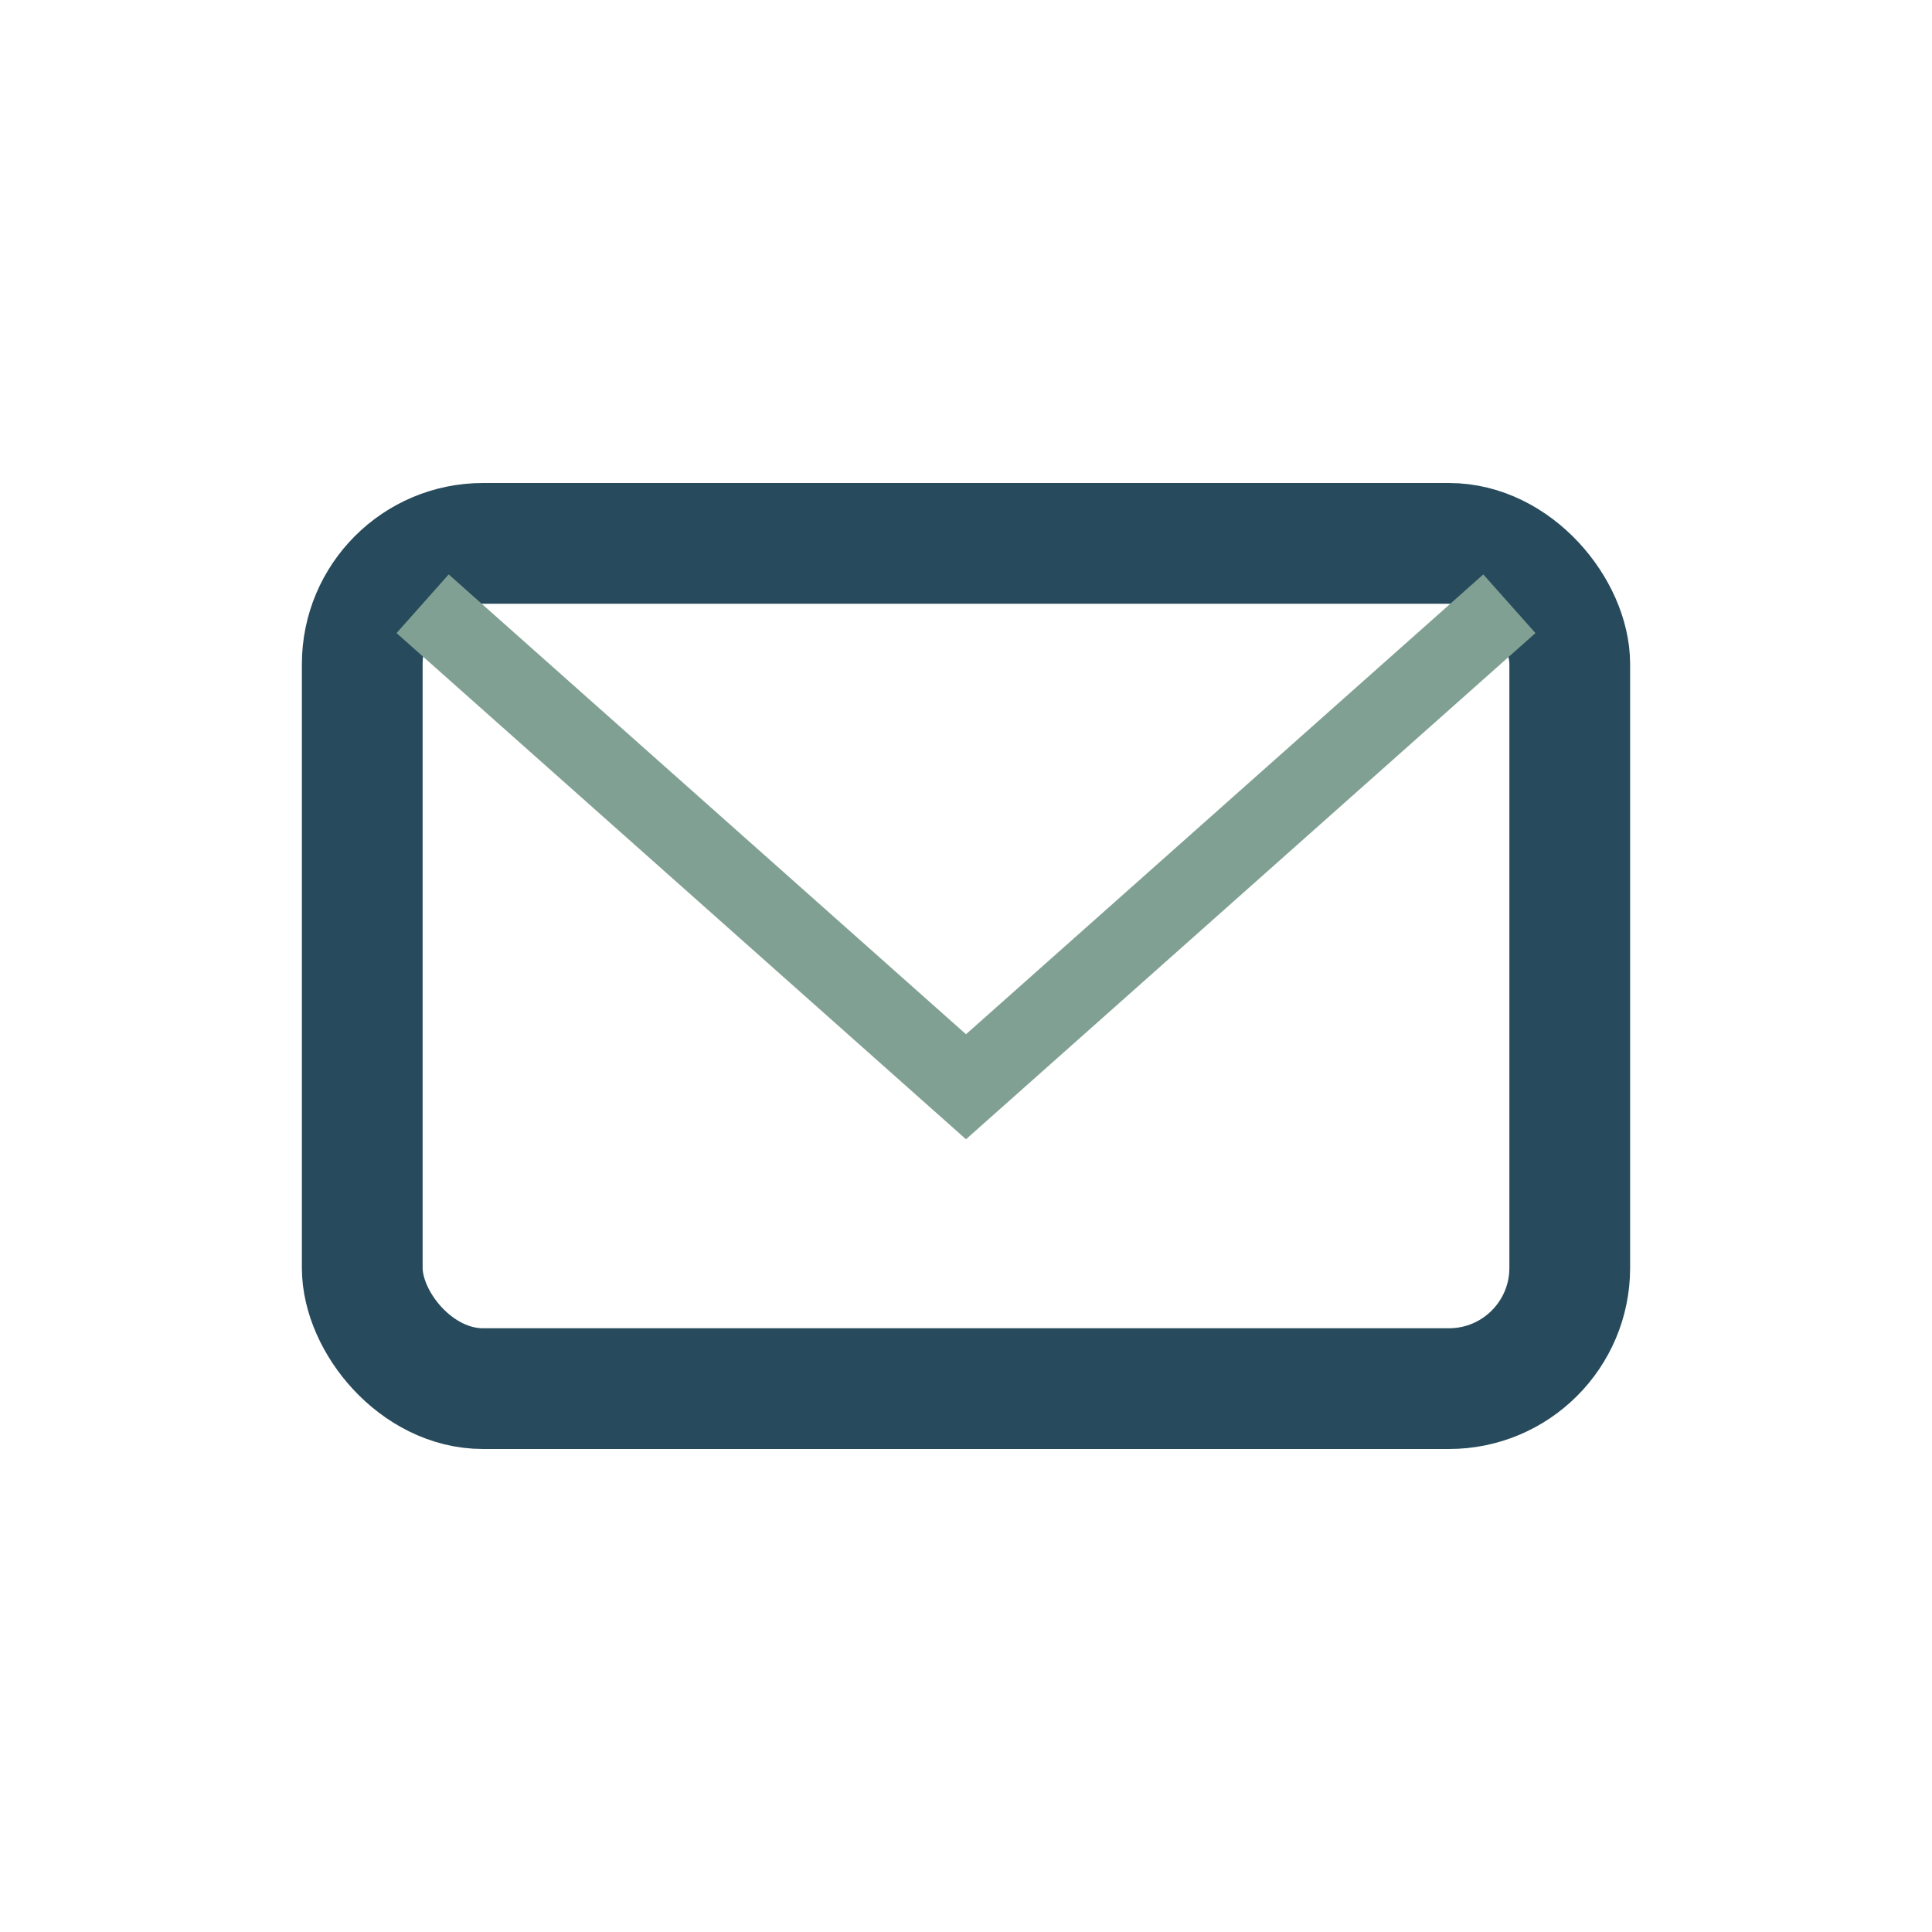
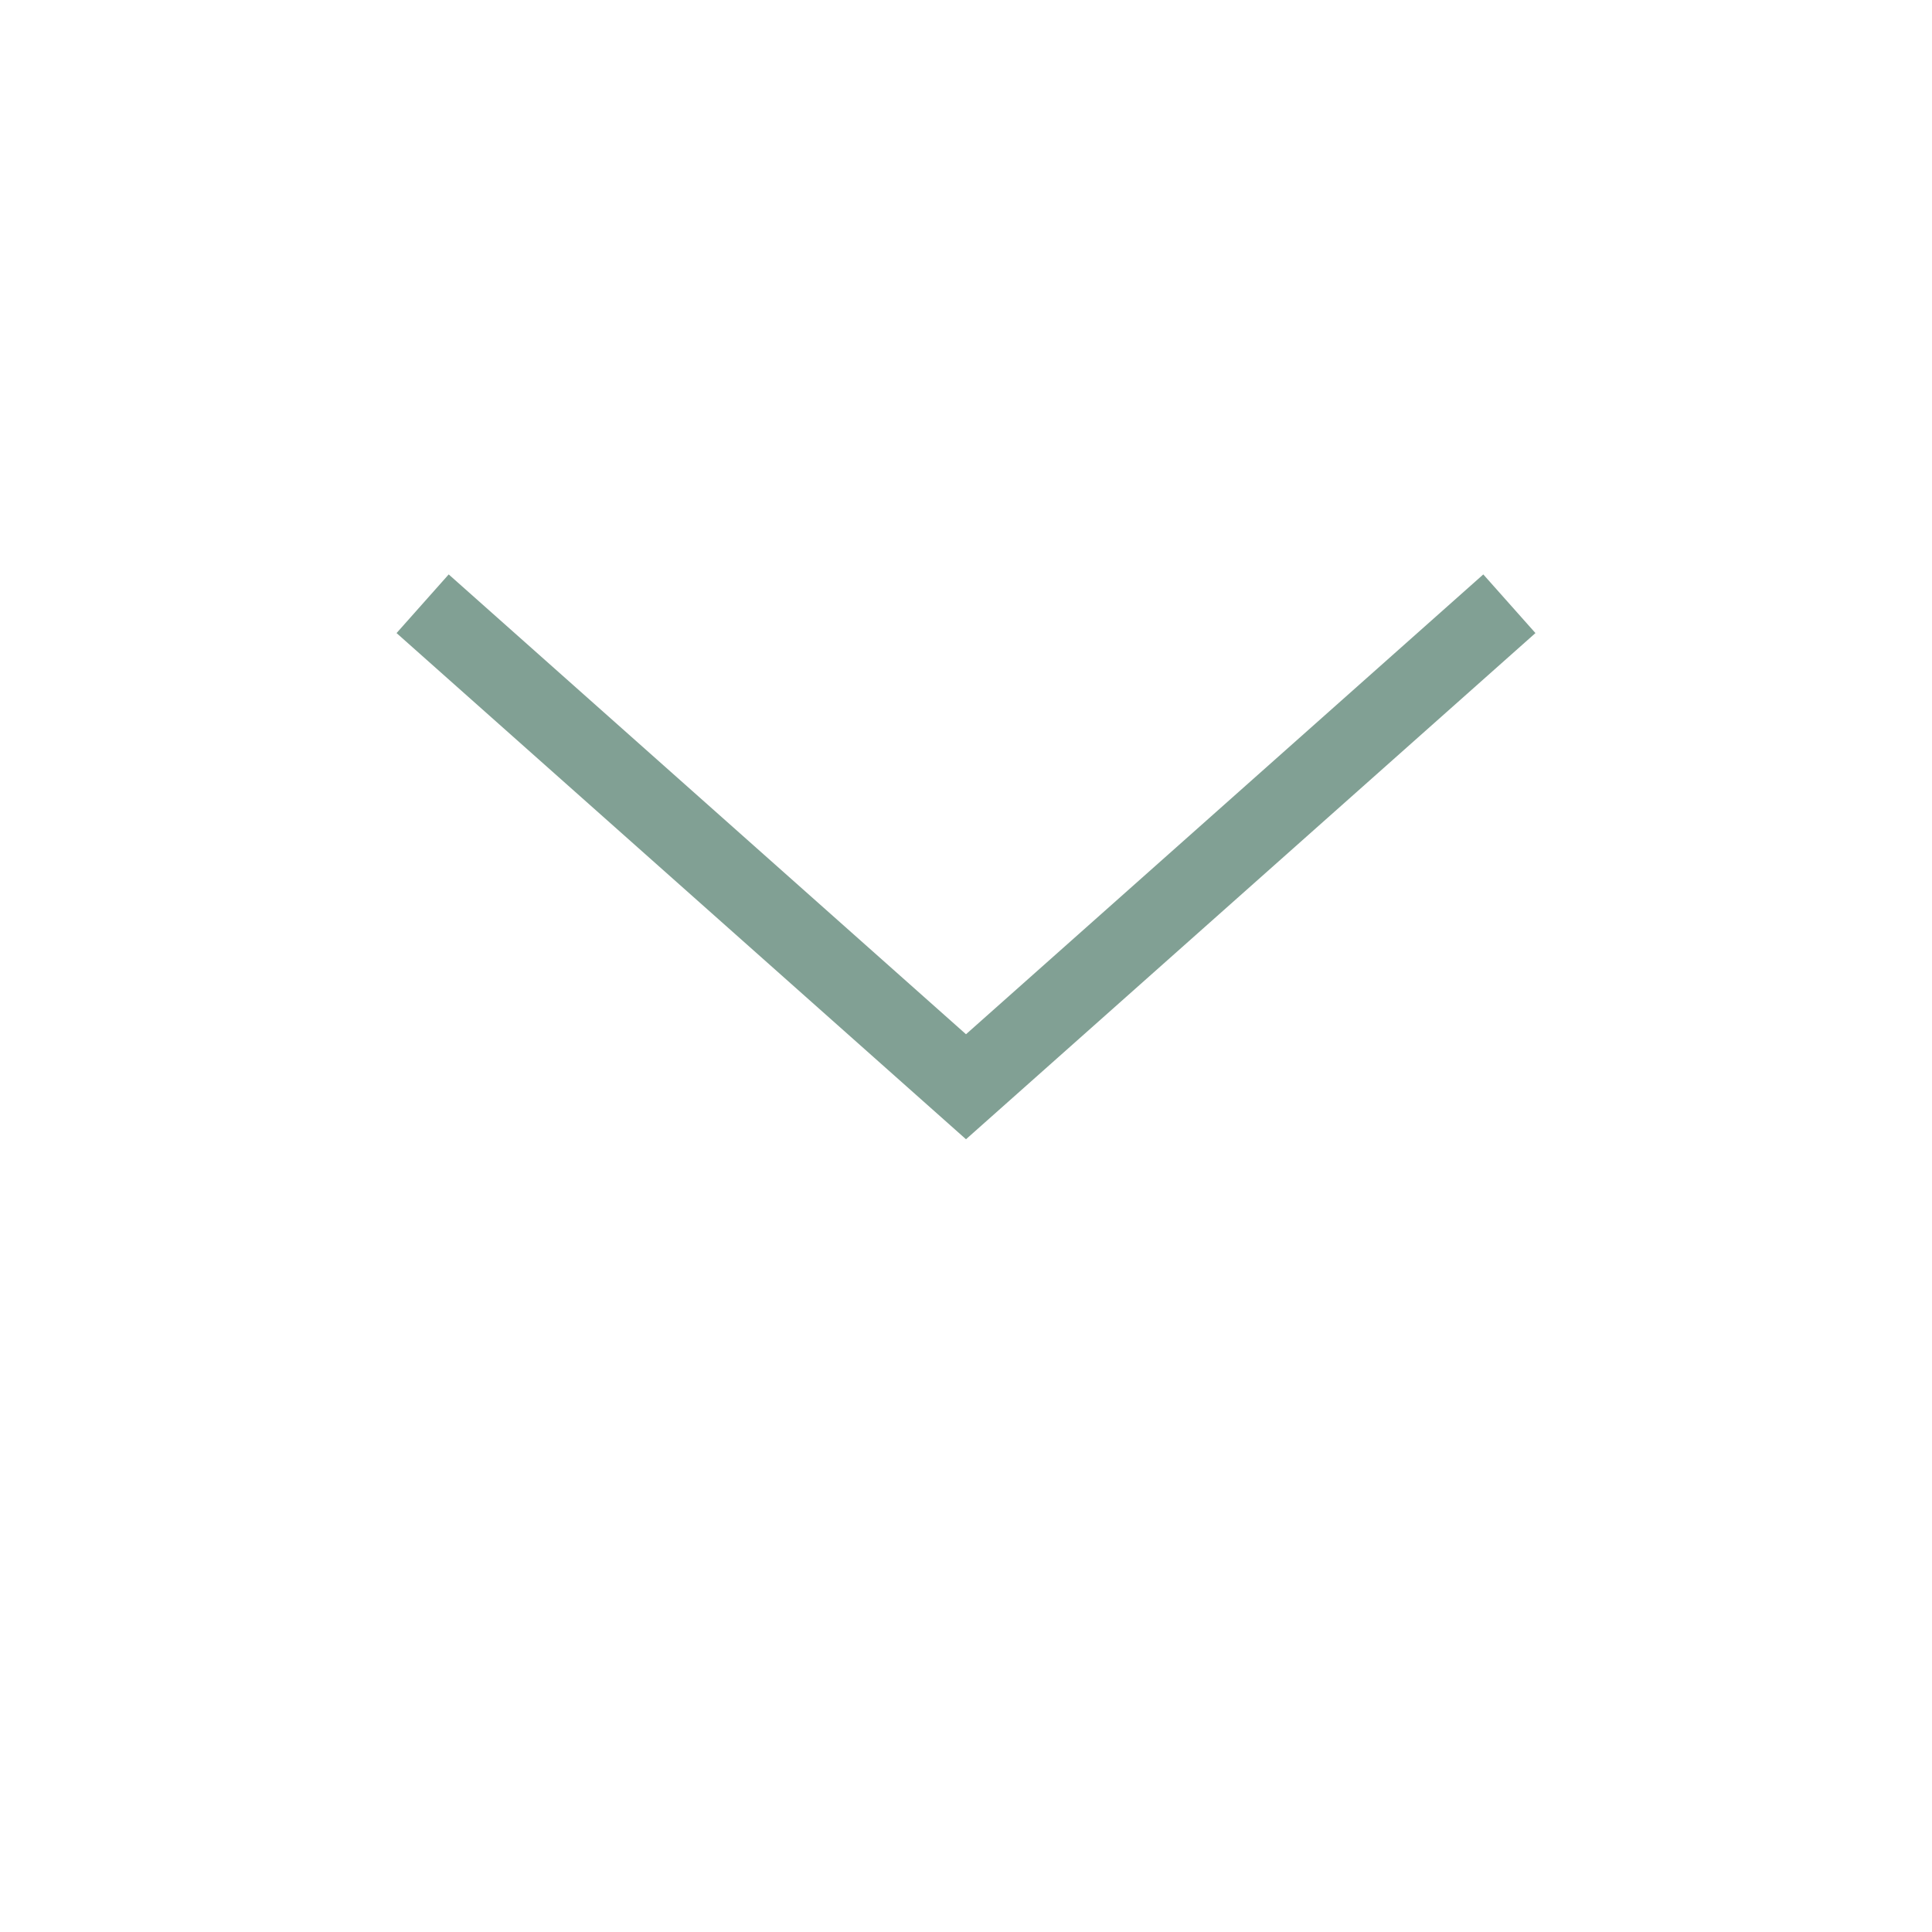
<svg xmlns="http://www.w3.org/2000/svg" width="32" height="32" viewBox="0 0 32 32">
-   <rect x="6" y="9" width="20" height="14" rx="2" fill="none" stroke="#274B5C" stroke-width="2" />
  <path d="M7 10l9 8 9-8" fill="none" stroke="#81A094" stroke-width="1.3" />
</svg>